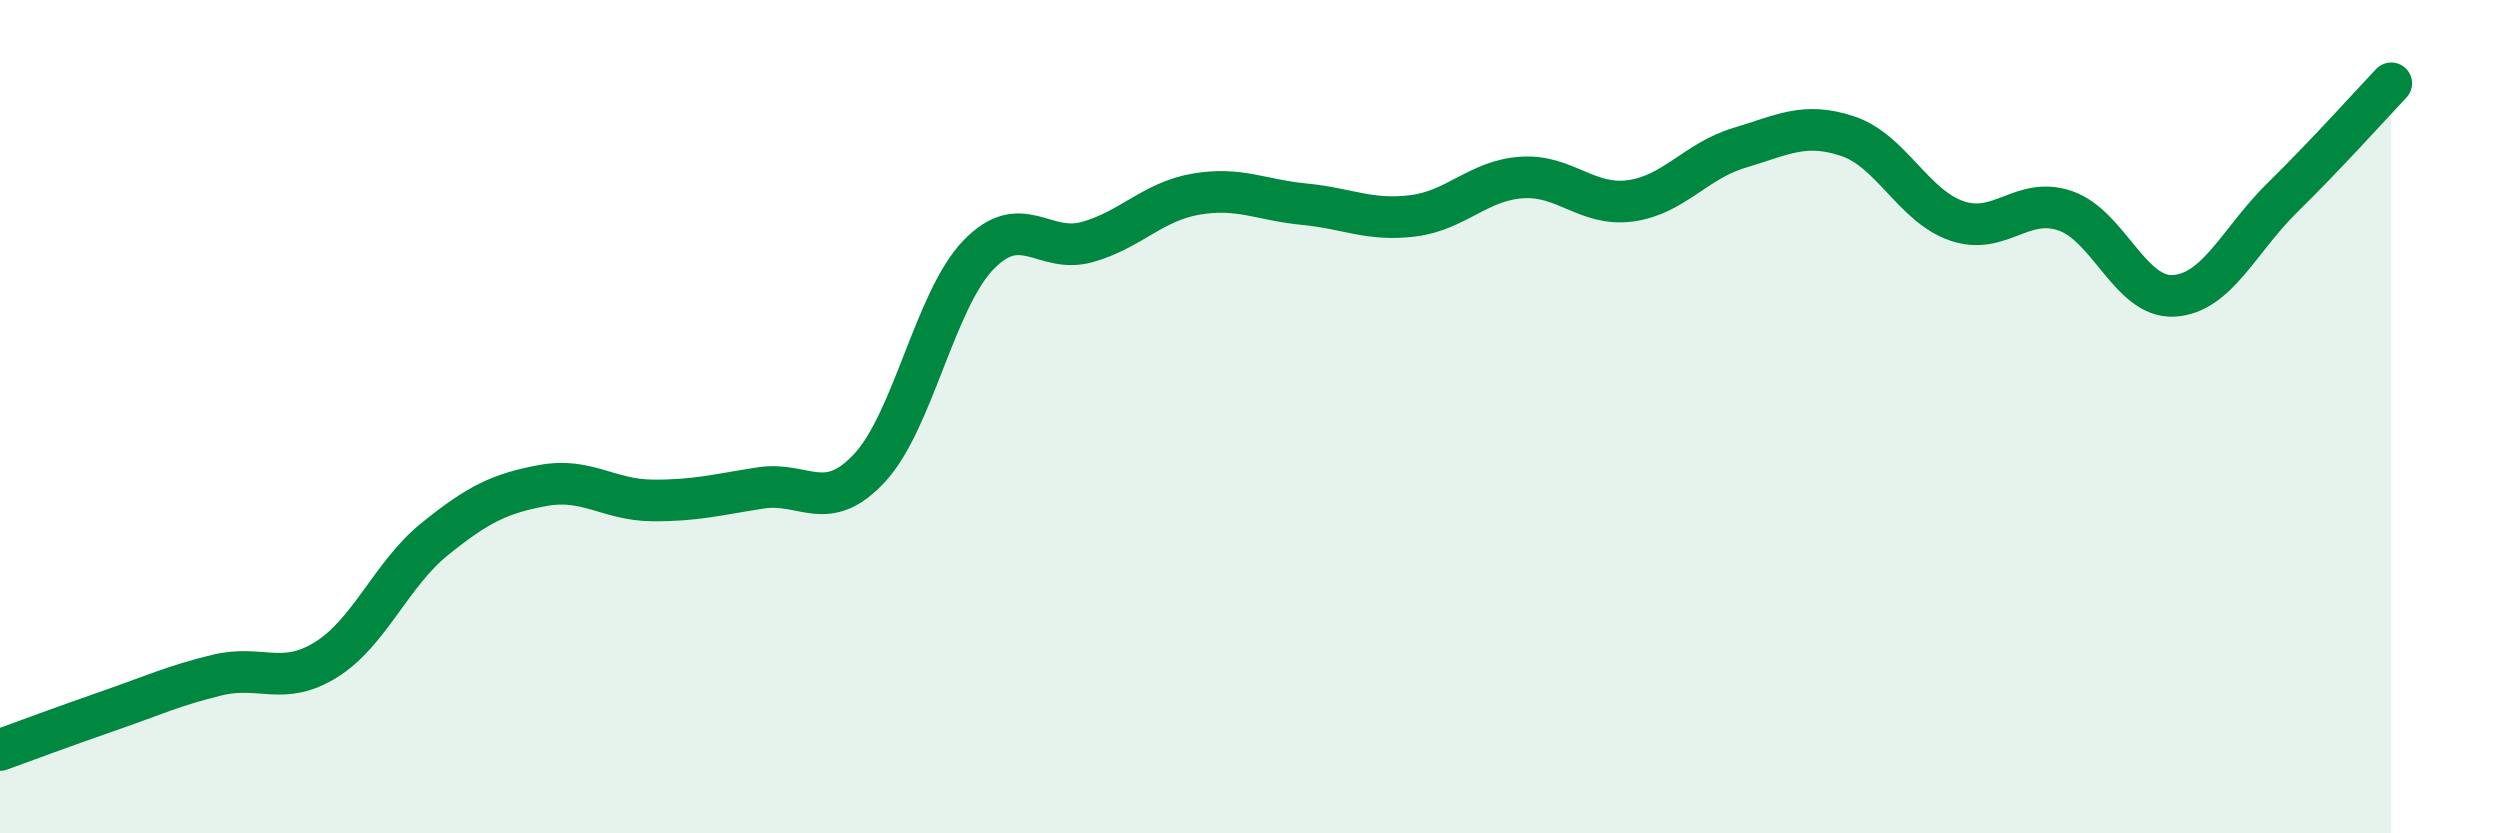
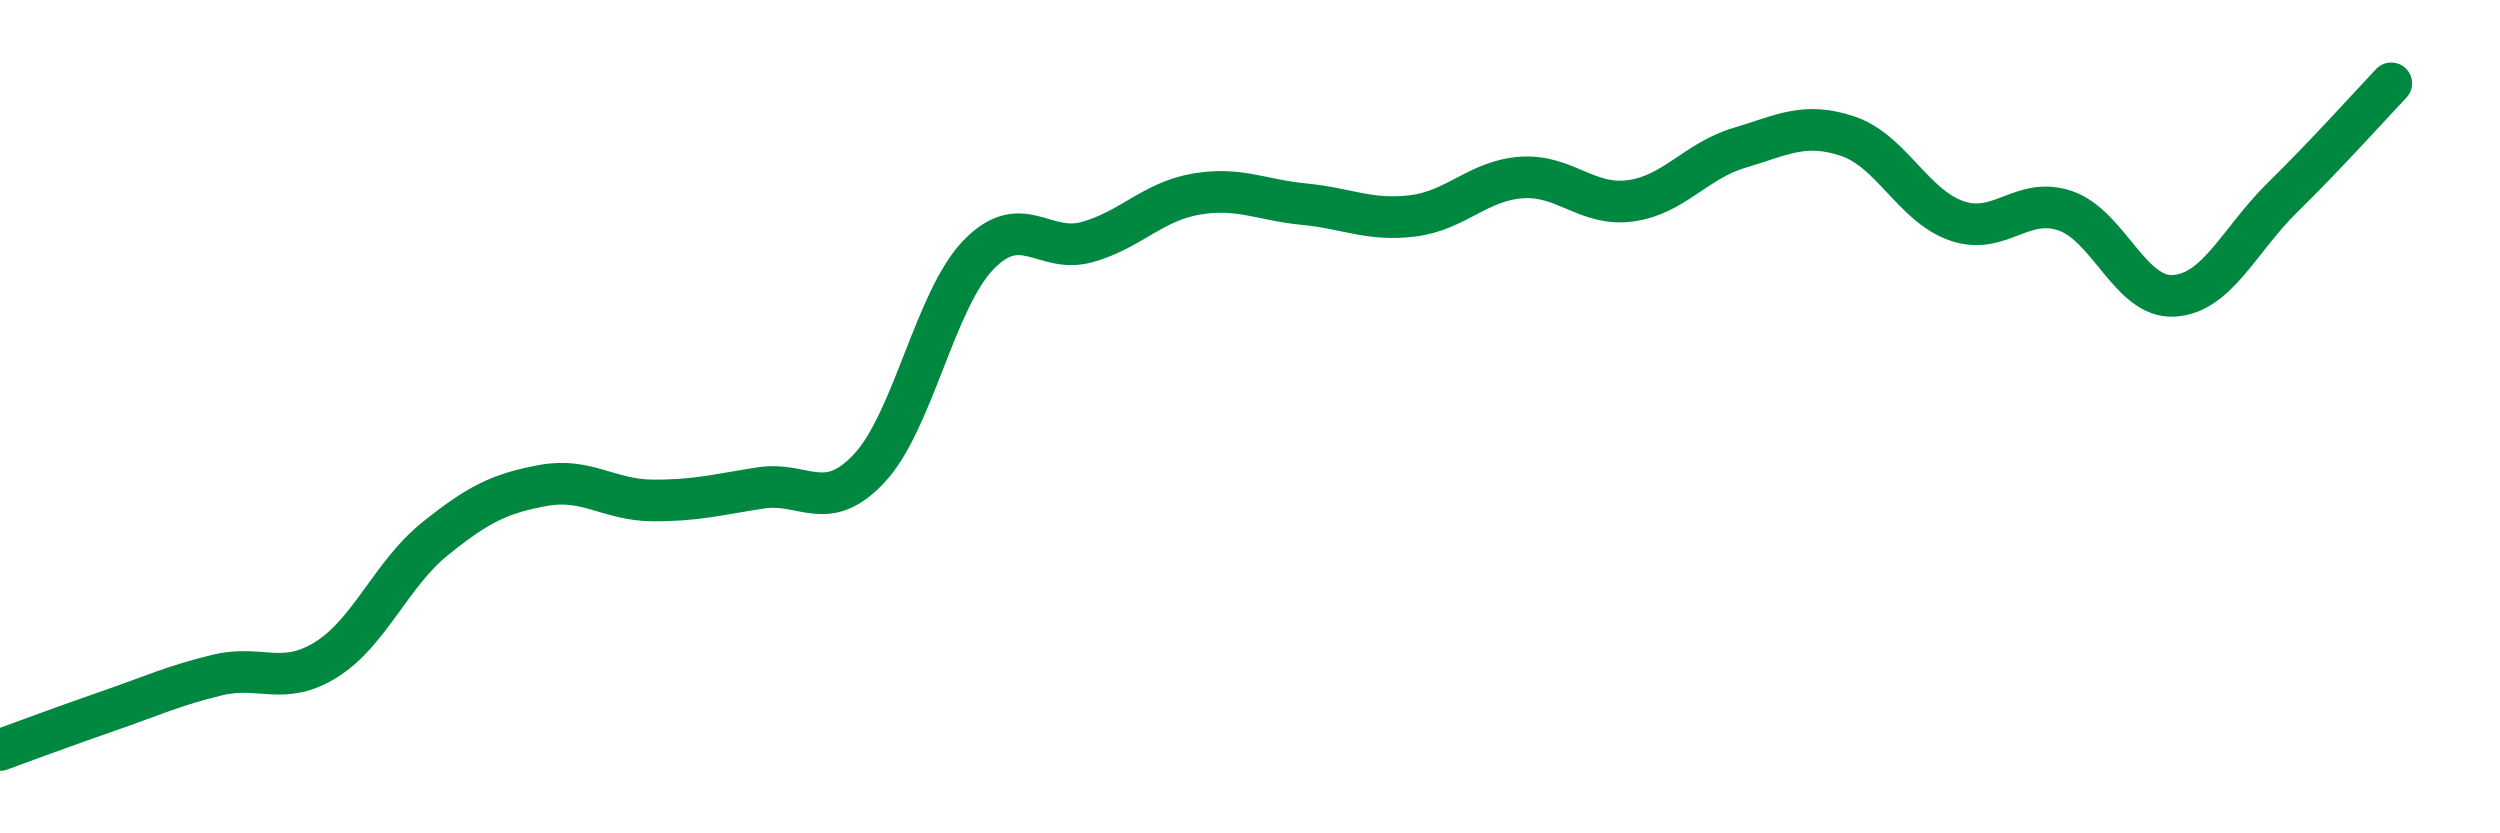
<svg xmlns="http://www.w3.org/2000/svg" width="60" height="20" viewBox="0 0 60 20">
-   <path d="M 0,18 C 0.52,17.81 1.57,17.42 2.61,17.06 C 3.65,16.7 4.18,16.45 5.22,16.2 C 6.26,15.95 6.79,16.48 7.83,15.83 C 8.87,15.18 9.39,13.78 10.43,12.94 C 11.47,12.1 12,11.84 13.04,11.65 C 14.08,11.46 14.61,12 15.65,12.01 C 16.69,12.02 17.22,11.87 18.26,11.71 C 19.3,11.55 19.83,12.35 20.87,11.23 C 21.91,10.11 22.44,7.2 23.48,6.12 C 24.52,5.04 25.05,6.1 26.09,5.81 C 27.13,5.52 27.66,4.84 28.7,4.66 C 29.74,4.48 30.26,4.8 31.3,4.9 C 32.34,5 32.87,5.31 33.91,5.18 C 34.95,5.05 35.48,4.33 36.52,4.26 C 37.56,4.19 38.09,4.96 39.13,4.82 C 40.17,4.68 40.7,3.86 41.74,3.55 C 42.78,3.24 43.31,2.92 44.35,3.27 C 45.39,3.62 45.92,4.94 46.96,5.3 C 48,5.66 48.53,4.7 49.57,5.06 C 50.61,5.42 51.13,7.16 52.17,7.1 C 53.21,7.04 53.74,5.76 54.78,4.74 C 55.82,3.72 56.87,2.55 57.39,2L57.39 20L0 20Z" fill="#008740" opacity="0.1" stroke-linecap="round" stroke-linejoin="round" />
  <path d="M 0,18 C 0.52,17.81 1.57,17.42 2.61,17.06 C 3.65,16.7 4.18,16.45 5.22,16.2 C 6.26,15.95 6.79,16.48 7.83,15.83 C 8.87,15.18 9.39,13.78 10.43,12.94 C 11.47,12.1 12,11.84 13.04,11.65 C 14.08,11.46 14.61,12 15.65,12.01 C 16.69,12.02 17.22,11.87 18.26,11.71 C 19.3,11.55 19.83,12.35 20.87,11.23 C 21.91,10.11 22.44,7.2 23.48,6.12 C 24.52,5.04 25.05,6.1 26.09,5.81 C 27.13,5.52 27.66,4.84 28.7,4.66 C 29.74,4.48 30.26,4.8 31.3,4.9 C 32.34,5 32.87,5.31 33.91,5.18 C 34.95,5.05 35.48,4.33 36.52,4.26 C 37.56,4.19 38.09,4.96 39.13,4.82 C 40.17,4.68 40.7,3.86 41.74,3.55 C 42.78,3.24 43.31,2.92 44.35,3.27 C 45.39,3.62 45.92,4.94 46.96,5.3 C 48,5.66 48.53,4.7 49.57,5.06 C 50.61,5.42 51.13,7.16 52.17,7.1 C 53.21,7.04 53.74,5.76 54.78,4.74 C 55.82,3.72 56.87,2.55 57.39,2" stroke="#008740" stroke-width="1" fill="none" stroke-linecap="round" stroke-linejoin="round" />
</svg>